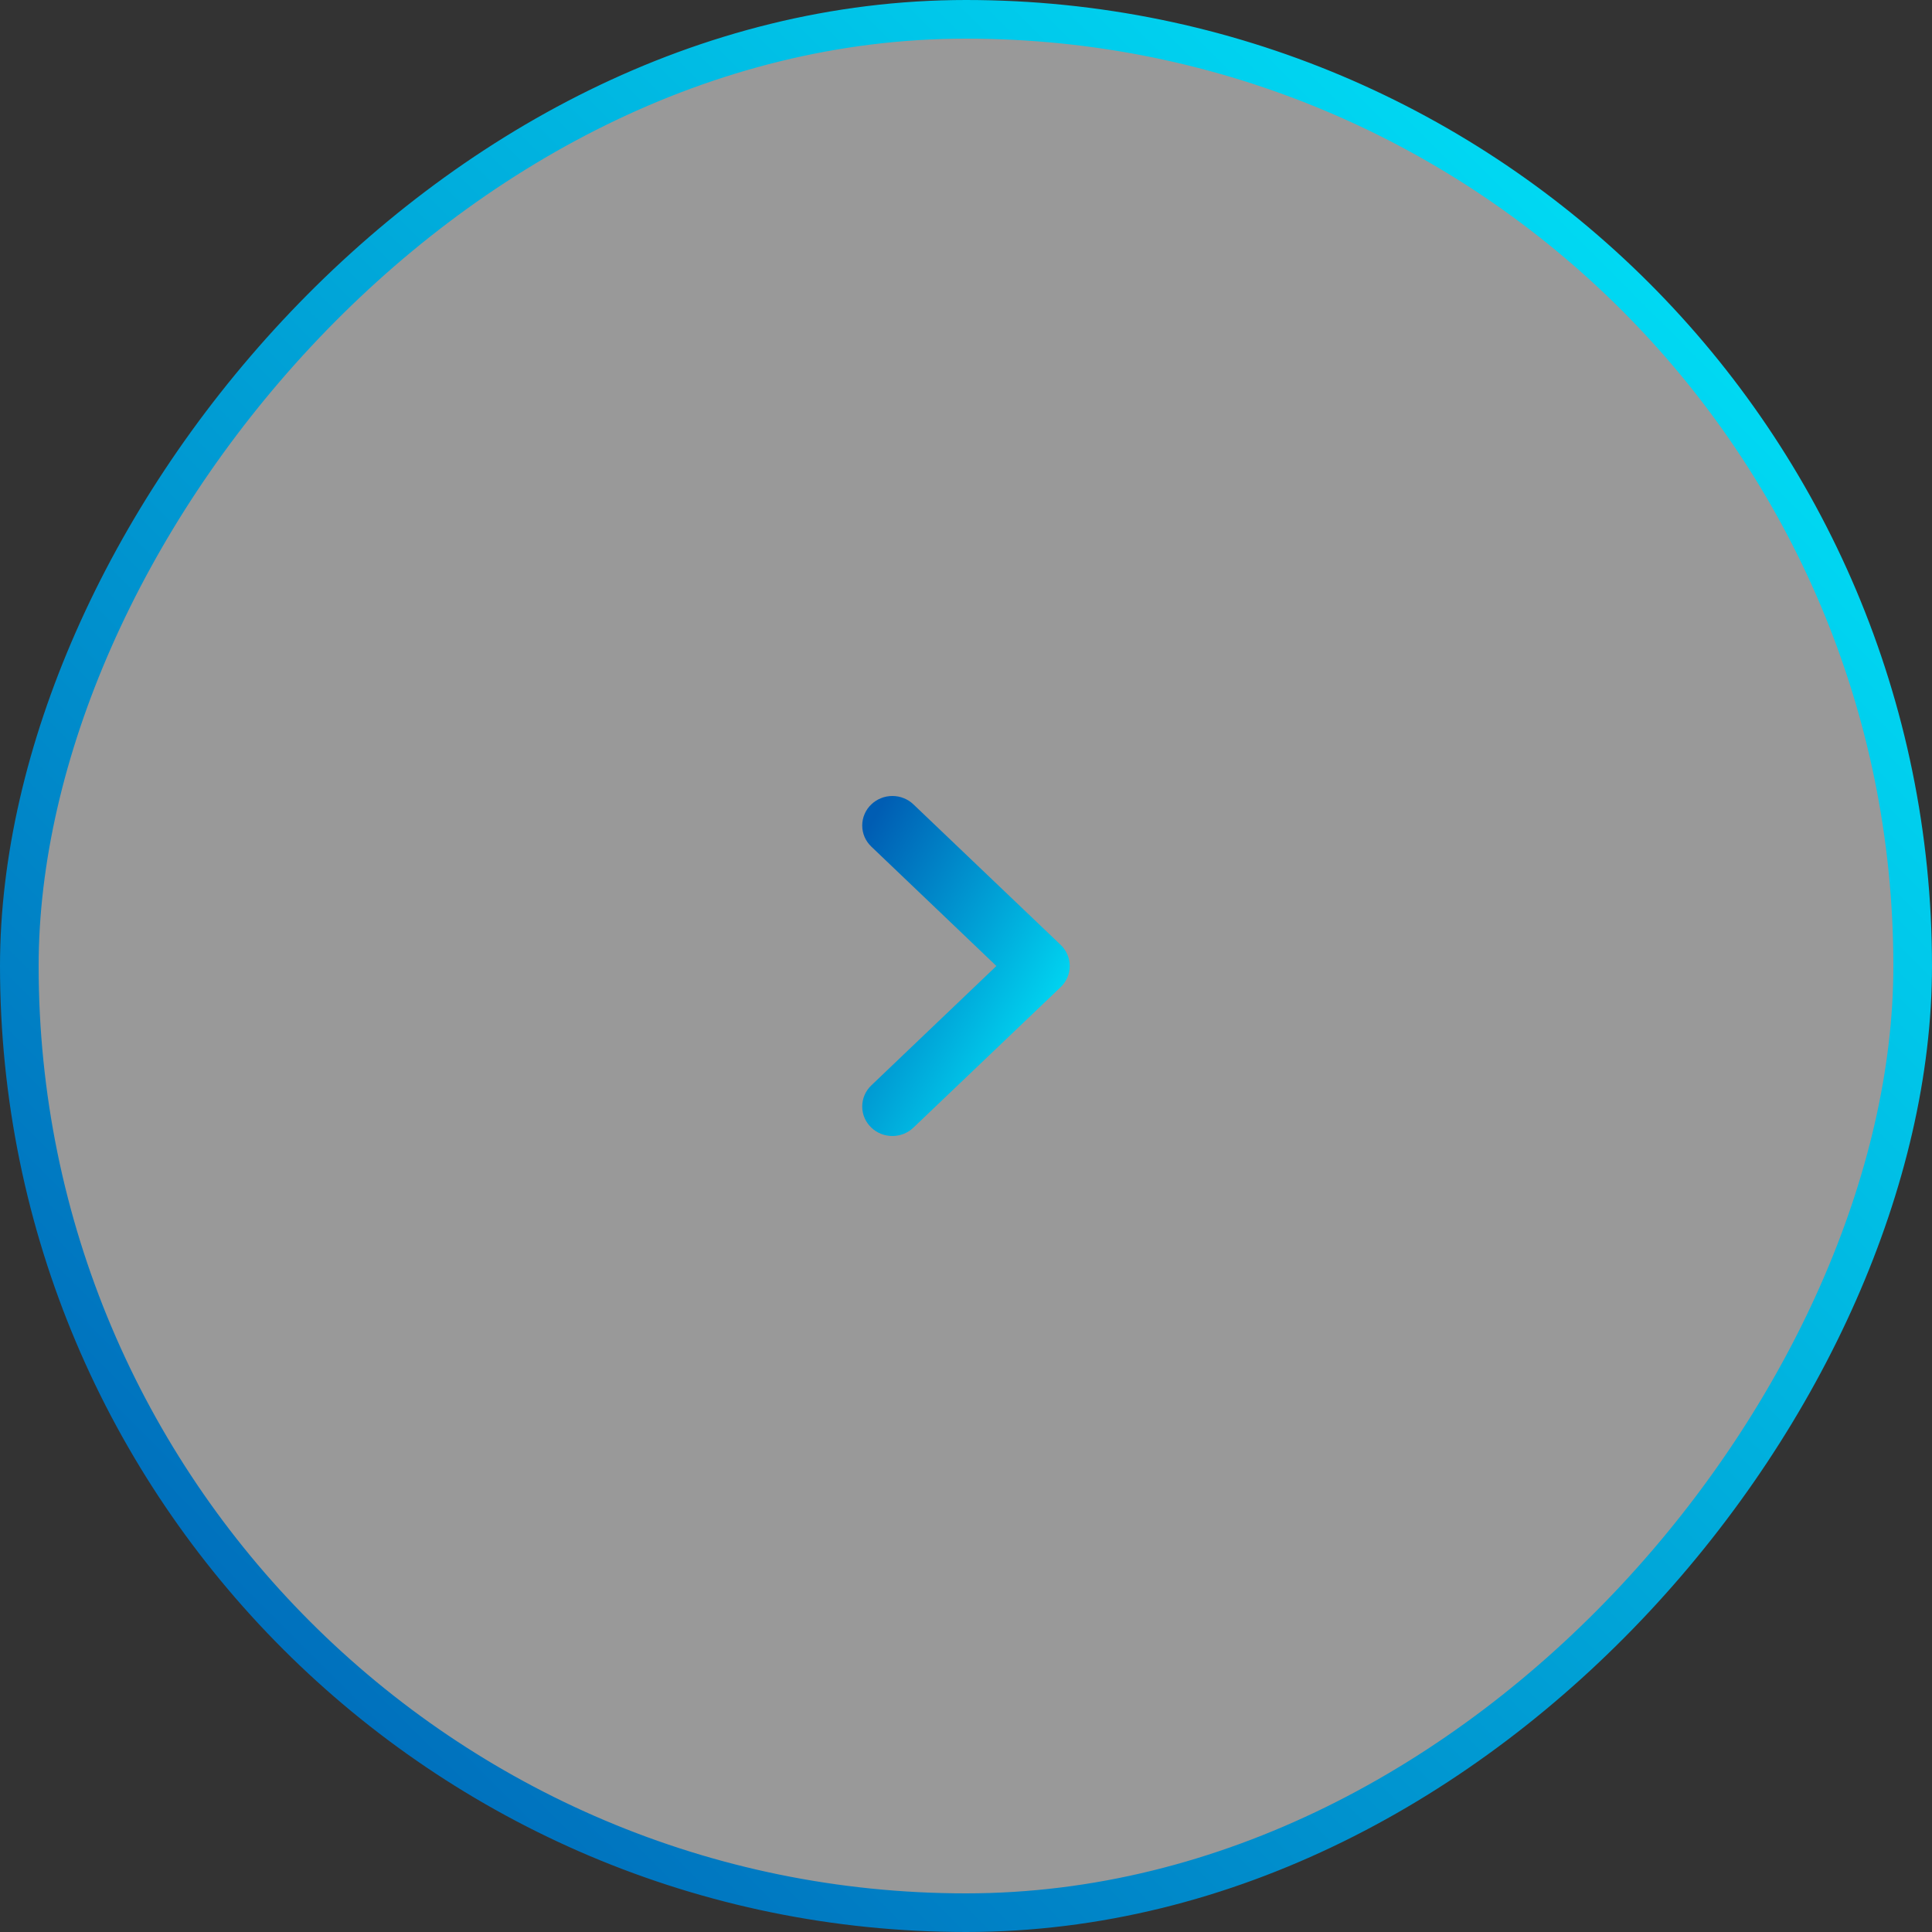
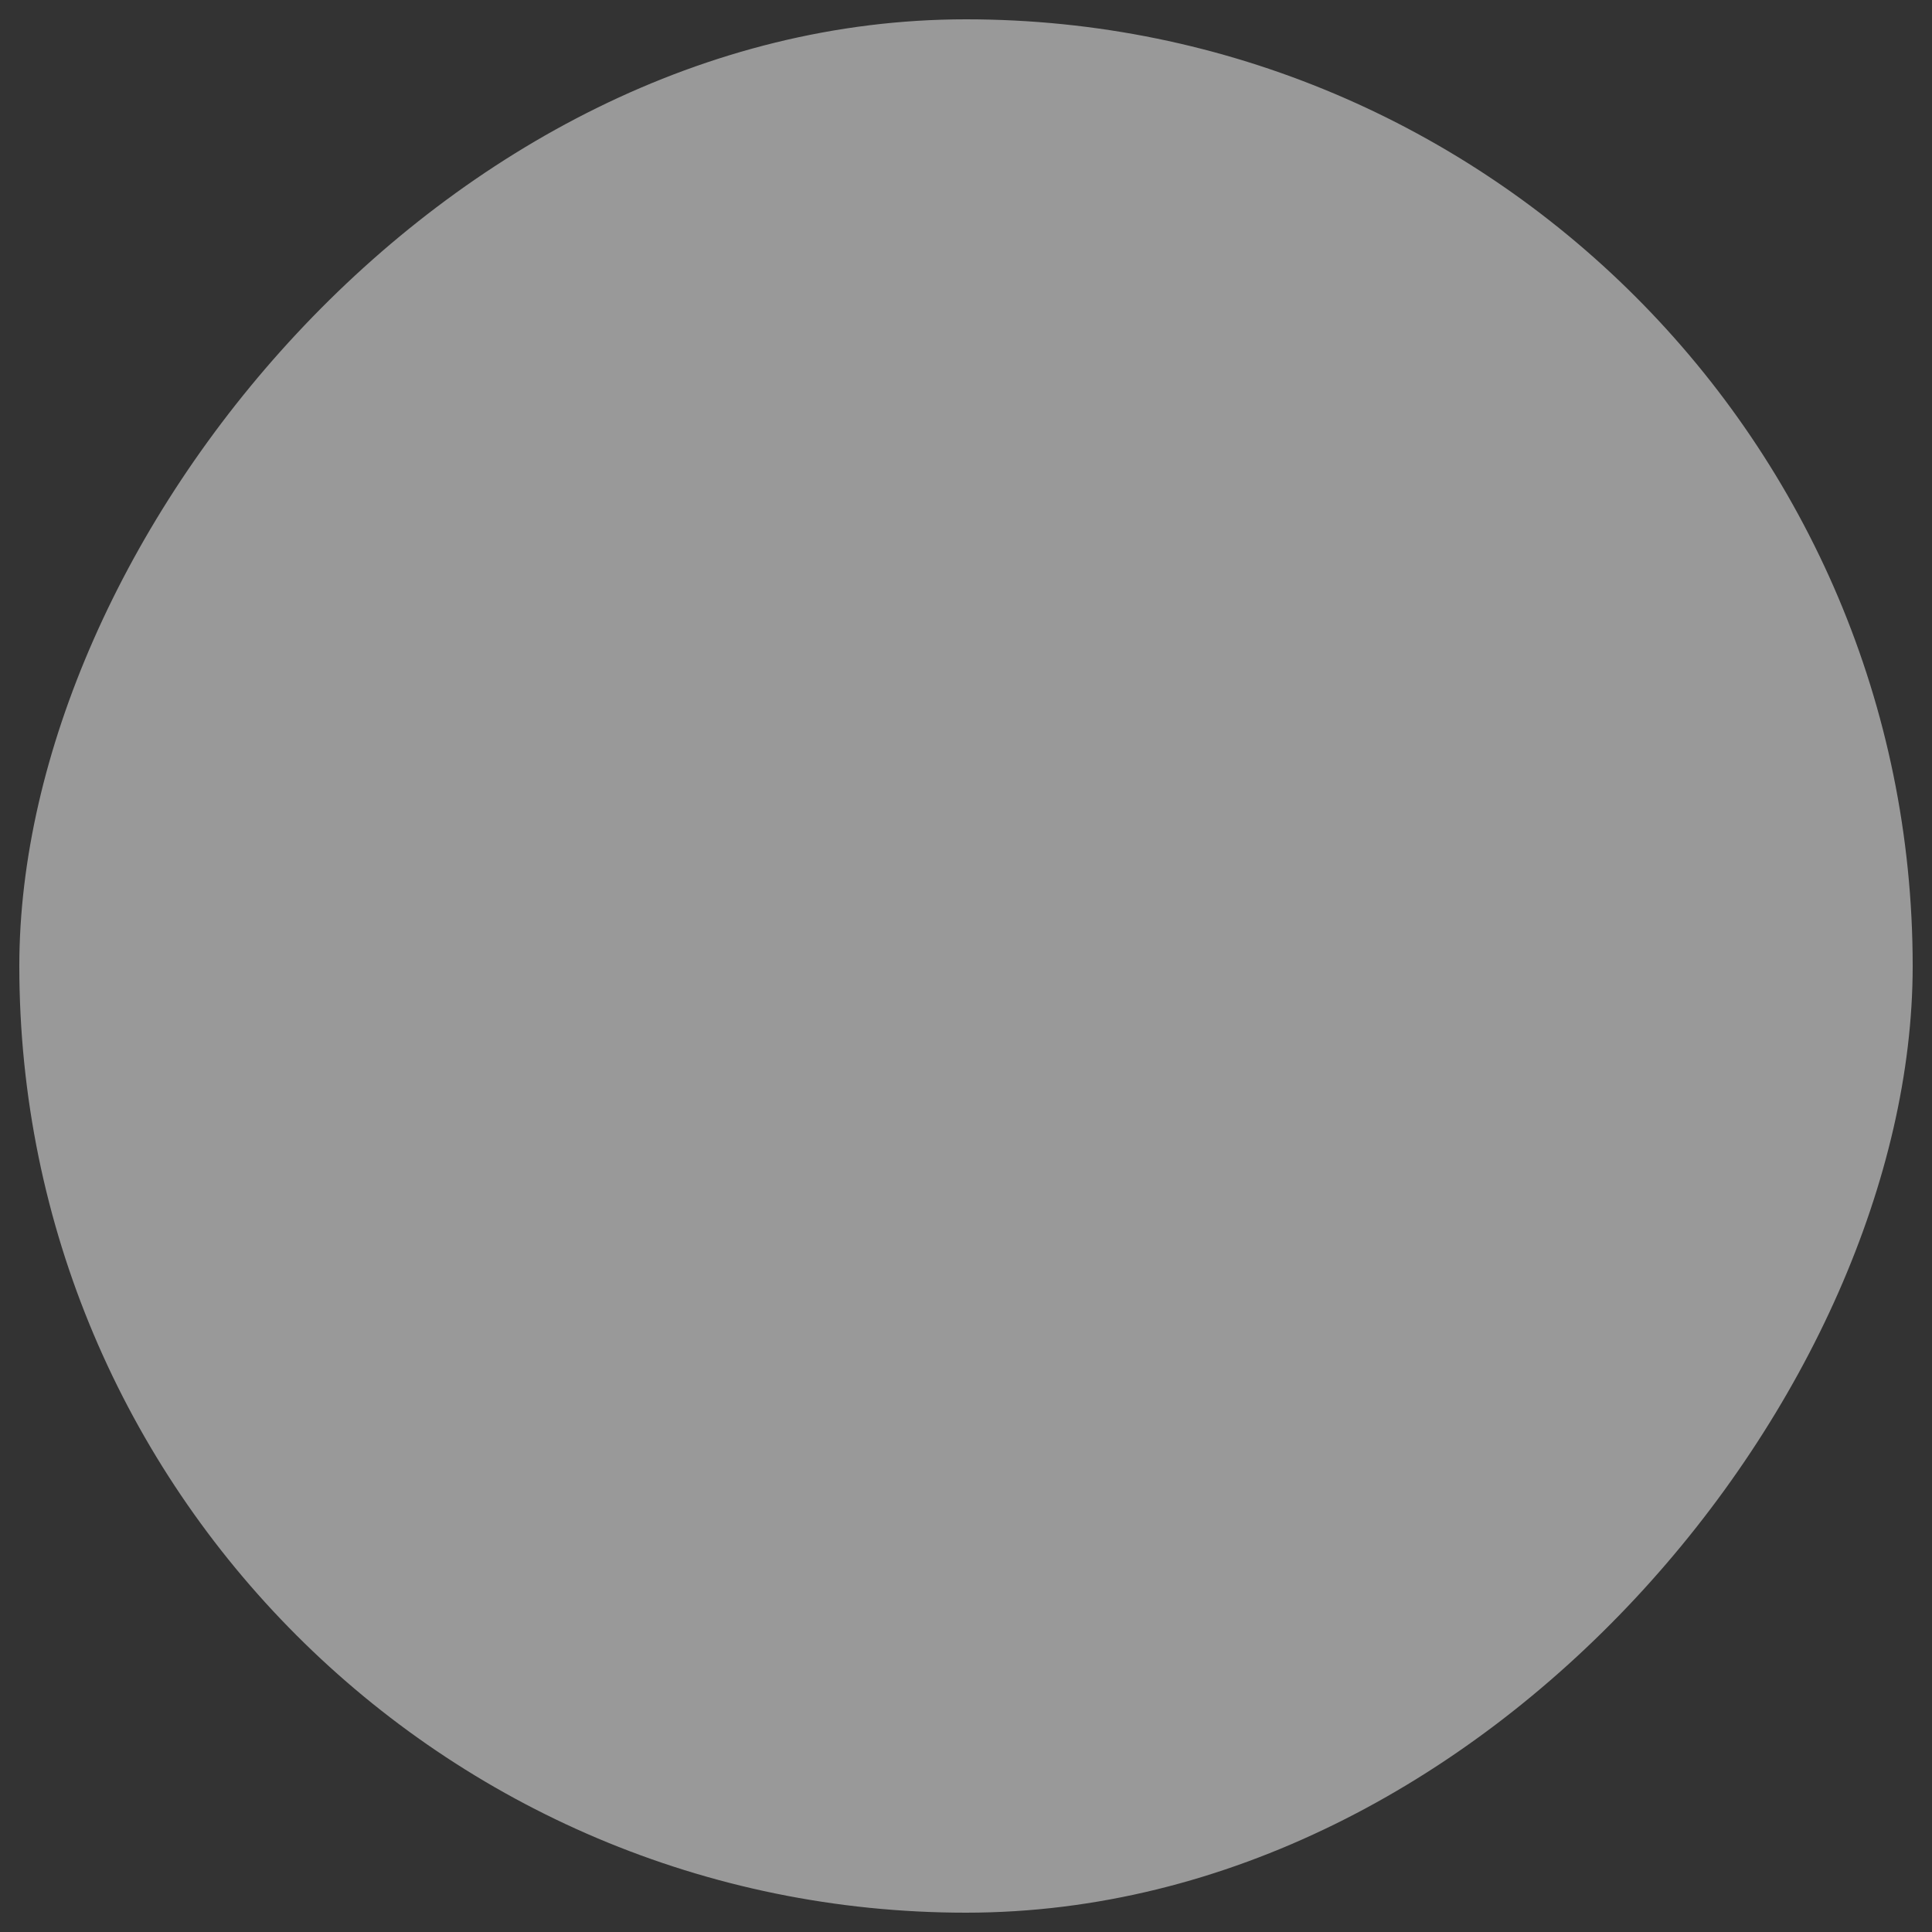
<svg xmlns="http://www.w3.org/2000/svg" width="50" height="50" viewBox="0 0 50 50" fill="none">
  <rect x="0" y="0" width="50" height="50" fill="#333333" stroke="none" />
  <rect x="0.5" y="-0.5" width="49" height="49" rx="24.5" transform="matrix(1 0 0 -1 0 49)" fill="white" fill-opacity="0.5" />
-   <rect x="0.5" y="-0.5" width="49" height="49" rx="24.5" transform="matrix(1 0 0 -1 0 49)" stroke="url(#paint0_linear_4129_2391)" />
-   <path d="M27.174 24.743L23.364 21.107C23.329 21.073 23.287 21.046 23.241 21.028C23.195 21.009 23.145 21 23.095 21C23.045 21 22.995 21.009 22.949 21.028C22.903 21.046 22.861 21.073 22.826 21.107C22.79 21.14 22.762 21.18 22.743 21.225C22.724 21.269 22.714 21.316 22.714 21.364C22.714 21.412 22.724 21.459 22.743 21.503C22.762 21.547 22.79 21.587 22.826 21.621L26.366 25L22.826 28.379C22.754 28.447 22.714 28.54 22.714 28.636C22.714 28.733 22.754 28.825 22.826 28.893C22.897 28.962 22.994 29 23.095 29C23.196 29 23.293 28.962 23.364 28.893L27.174 25.257C27.209 25.224 27.237 25.183 27.256 25.139C27.275 25.095 27.285 25.048 27.285 25C27.285 24.952 27.275 24.905 27.256 24.861C27.237 24.817 27.209 24.776 27.174 24.743Z" fill="url(#paint1_linear_4129_2391)" stroke="url(#paint2_linear_4129_2391)" stroke-width="0.8" />
  <defs>
    <linearGradient id="paint0_linear_4129_2391" x1="5.96046e-06" y1="0" x2="50" y2="50" gradientUnits="userSpaceOnUse">
      <stop stop-color="#005DB3" />
      <stop offset="0.5" stop-color="#00A5D8" />
      <stop offset="1" stop-color="#00F0FF" />
    </linearGradient>
    <linearGradient id="paint1_linear_4129_2391" x1="22.714" y1="27.286" x2="24.108" y2="21.893" gradientUnits="userSpaceOnUse">
      <stop stop-color="#005DB3" />
      <stop offset="0.5" stop-color="#00A5D8" />
      <stop offset="1" stop-color="#00F0FF" />
    </linearGradient>
    <linearGradient id="paint2_linear_4129_2391" x1="22.714" y1="21" x2="29.606" y2="24.939" gradientUnits="userSpaceOnUse">
      <stop stop-color="#005DB3" />
      <stop offset="0.5" stop-color="#00A5D8" />
      <stop offset="1" stop-color="#00F0FF" />
    </linearGradient>
  </defs>
</svg>